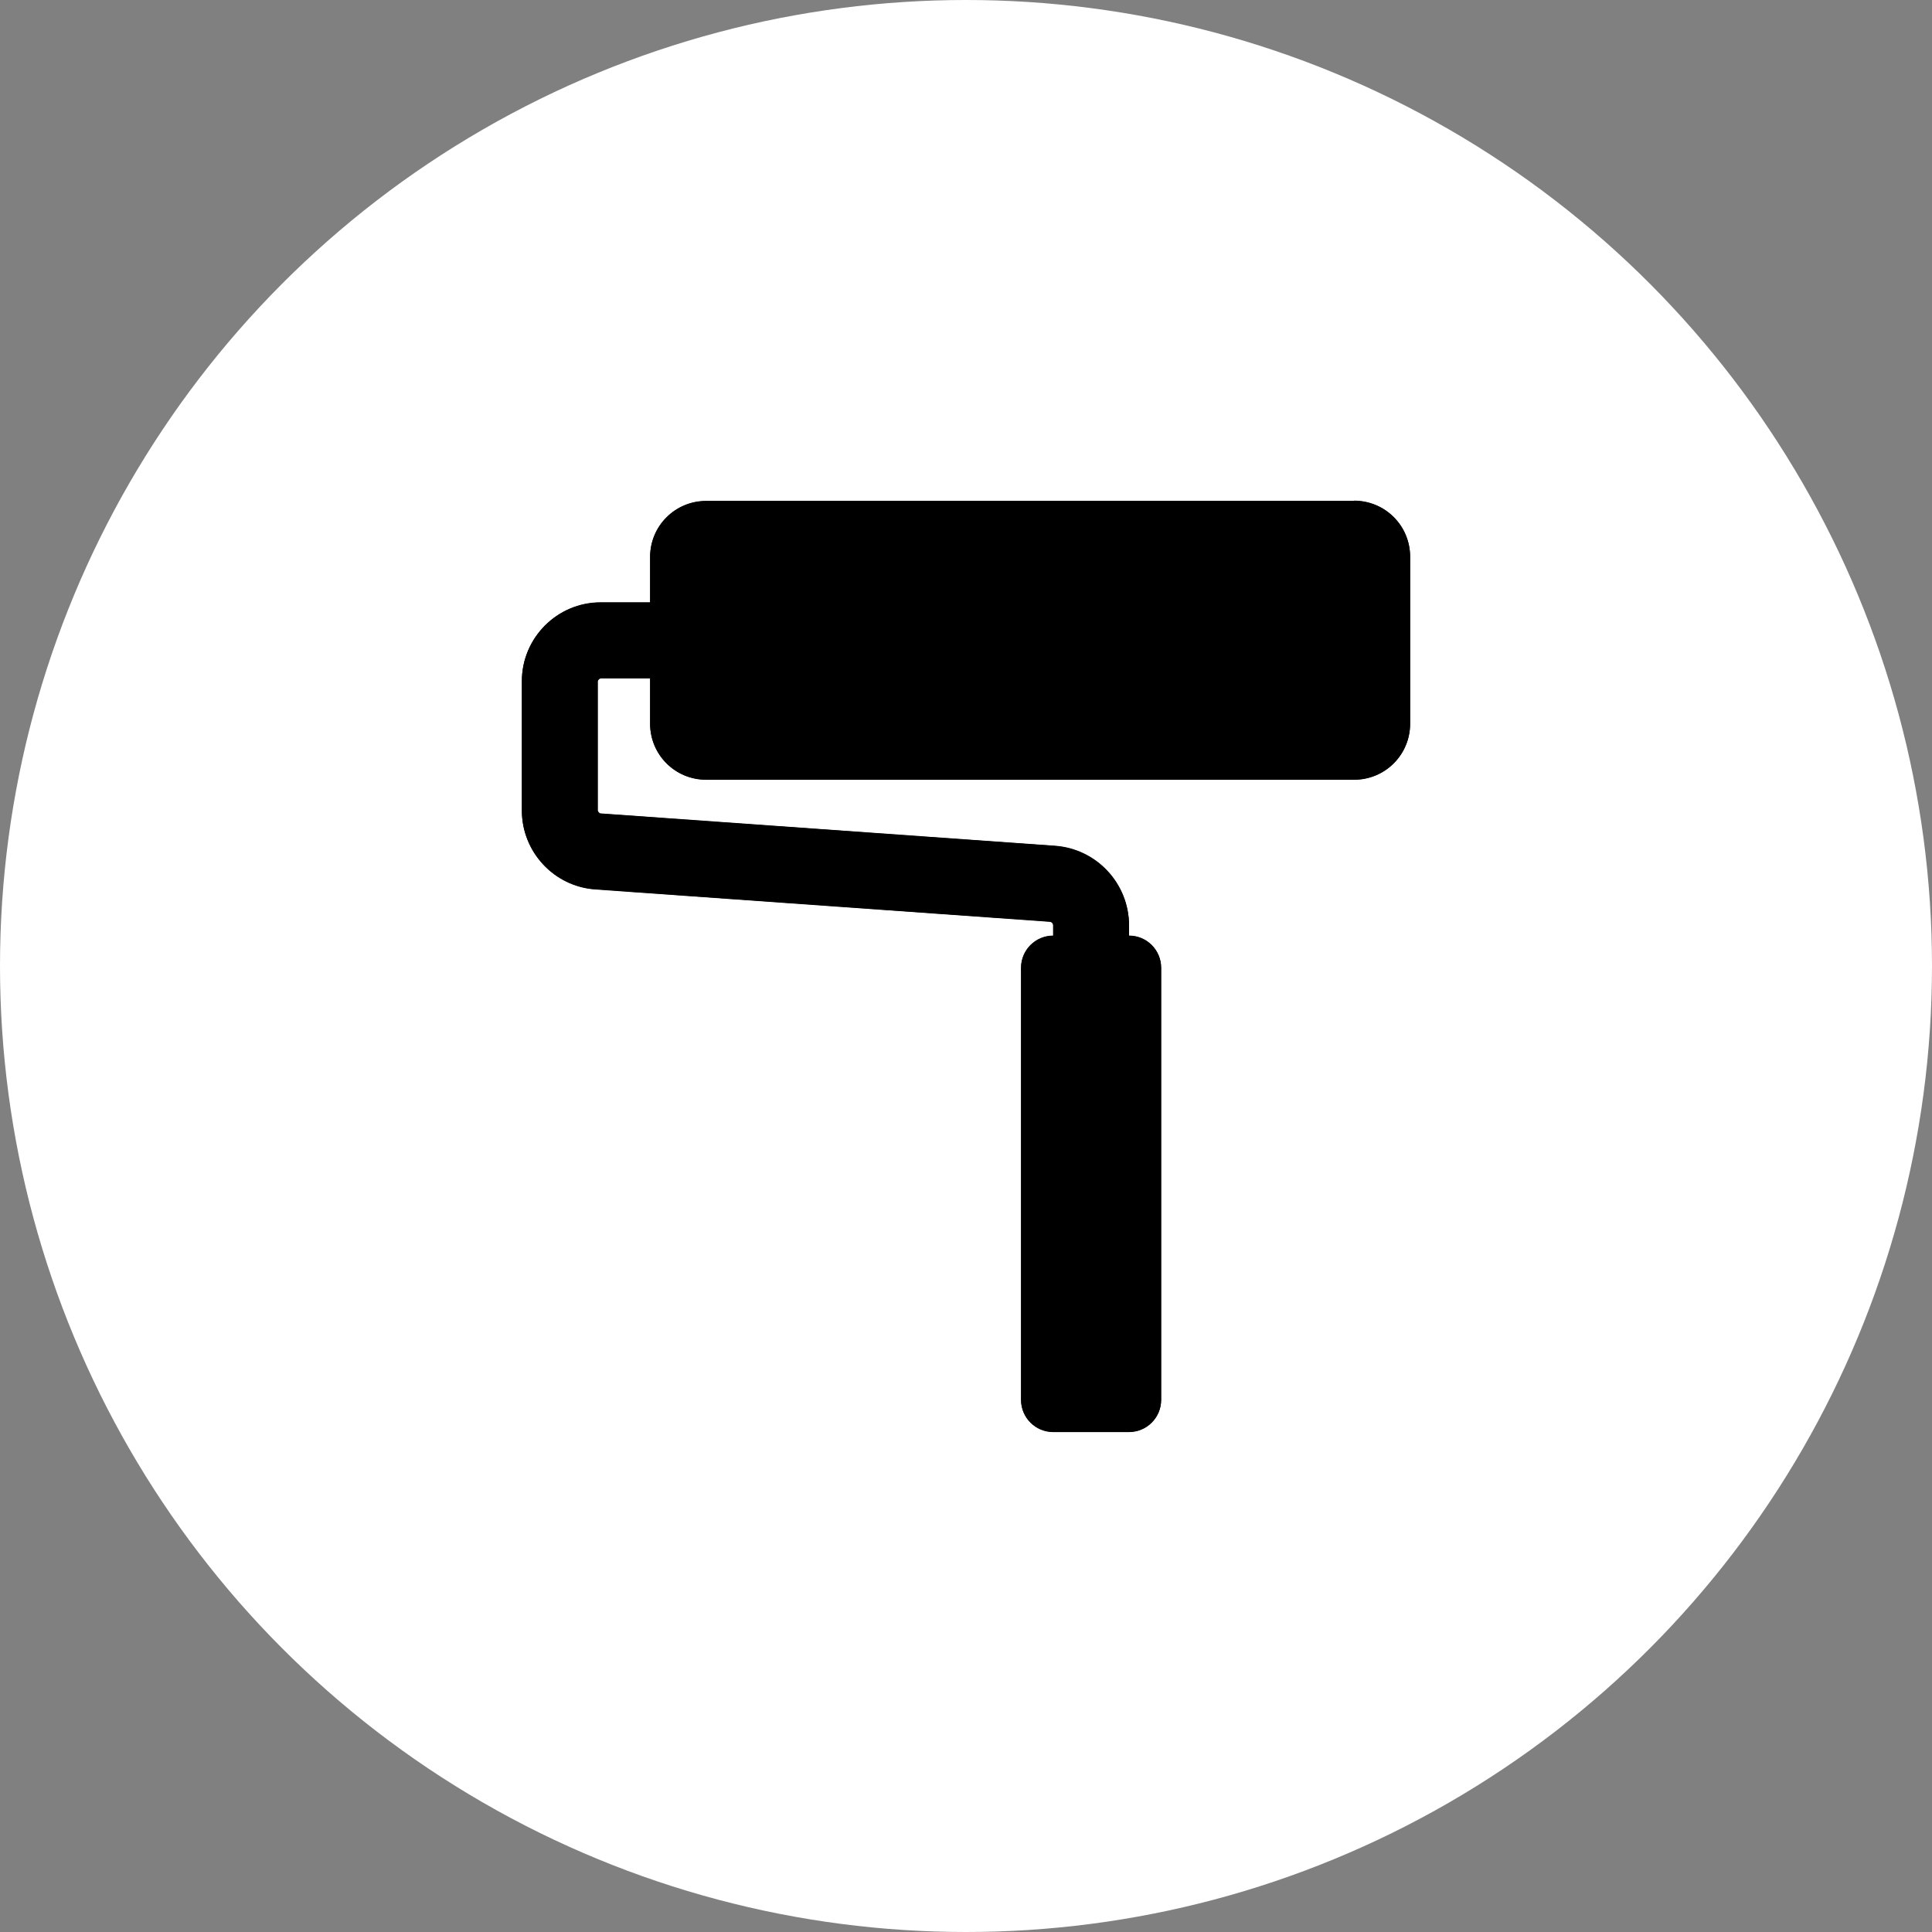
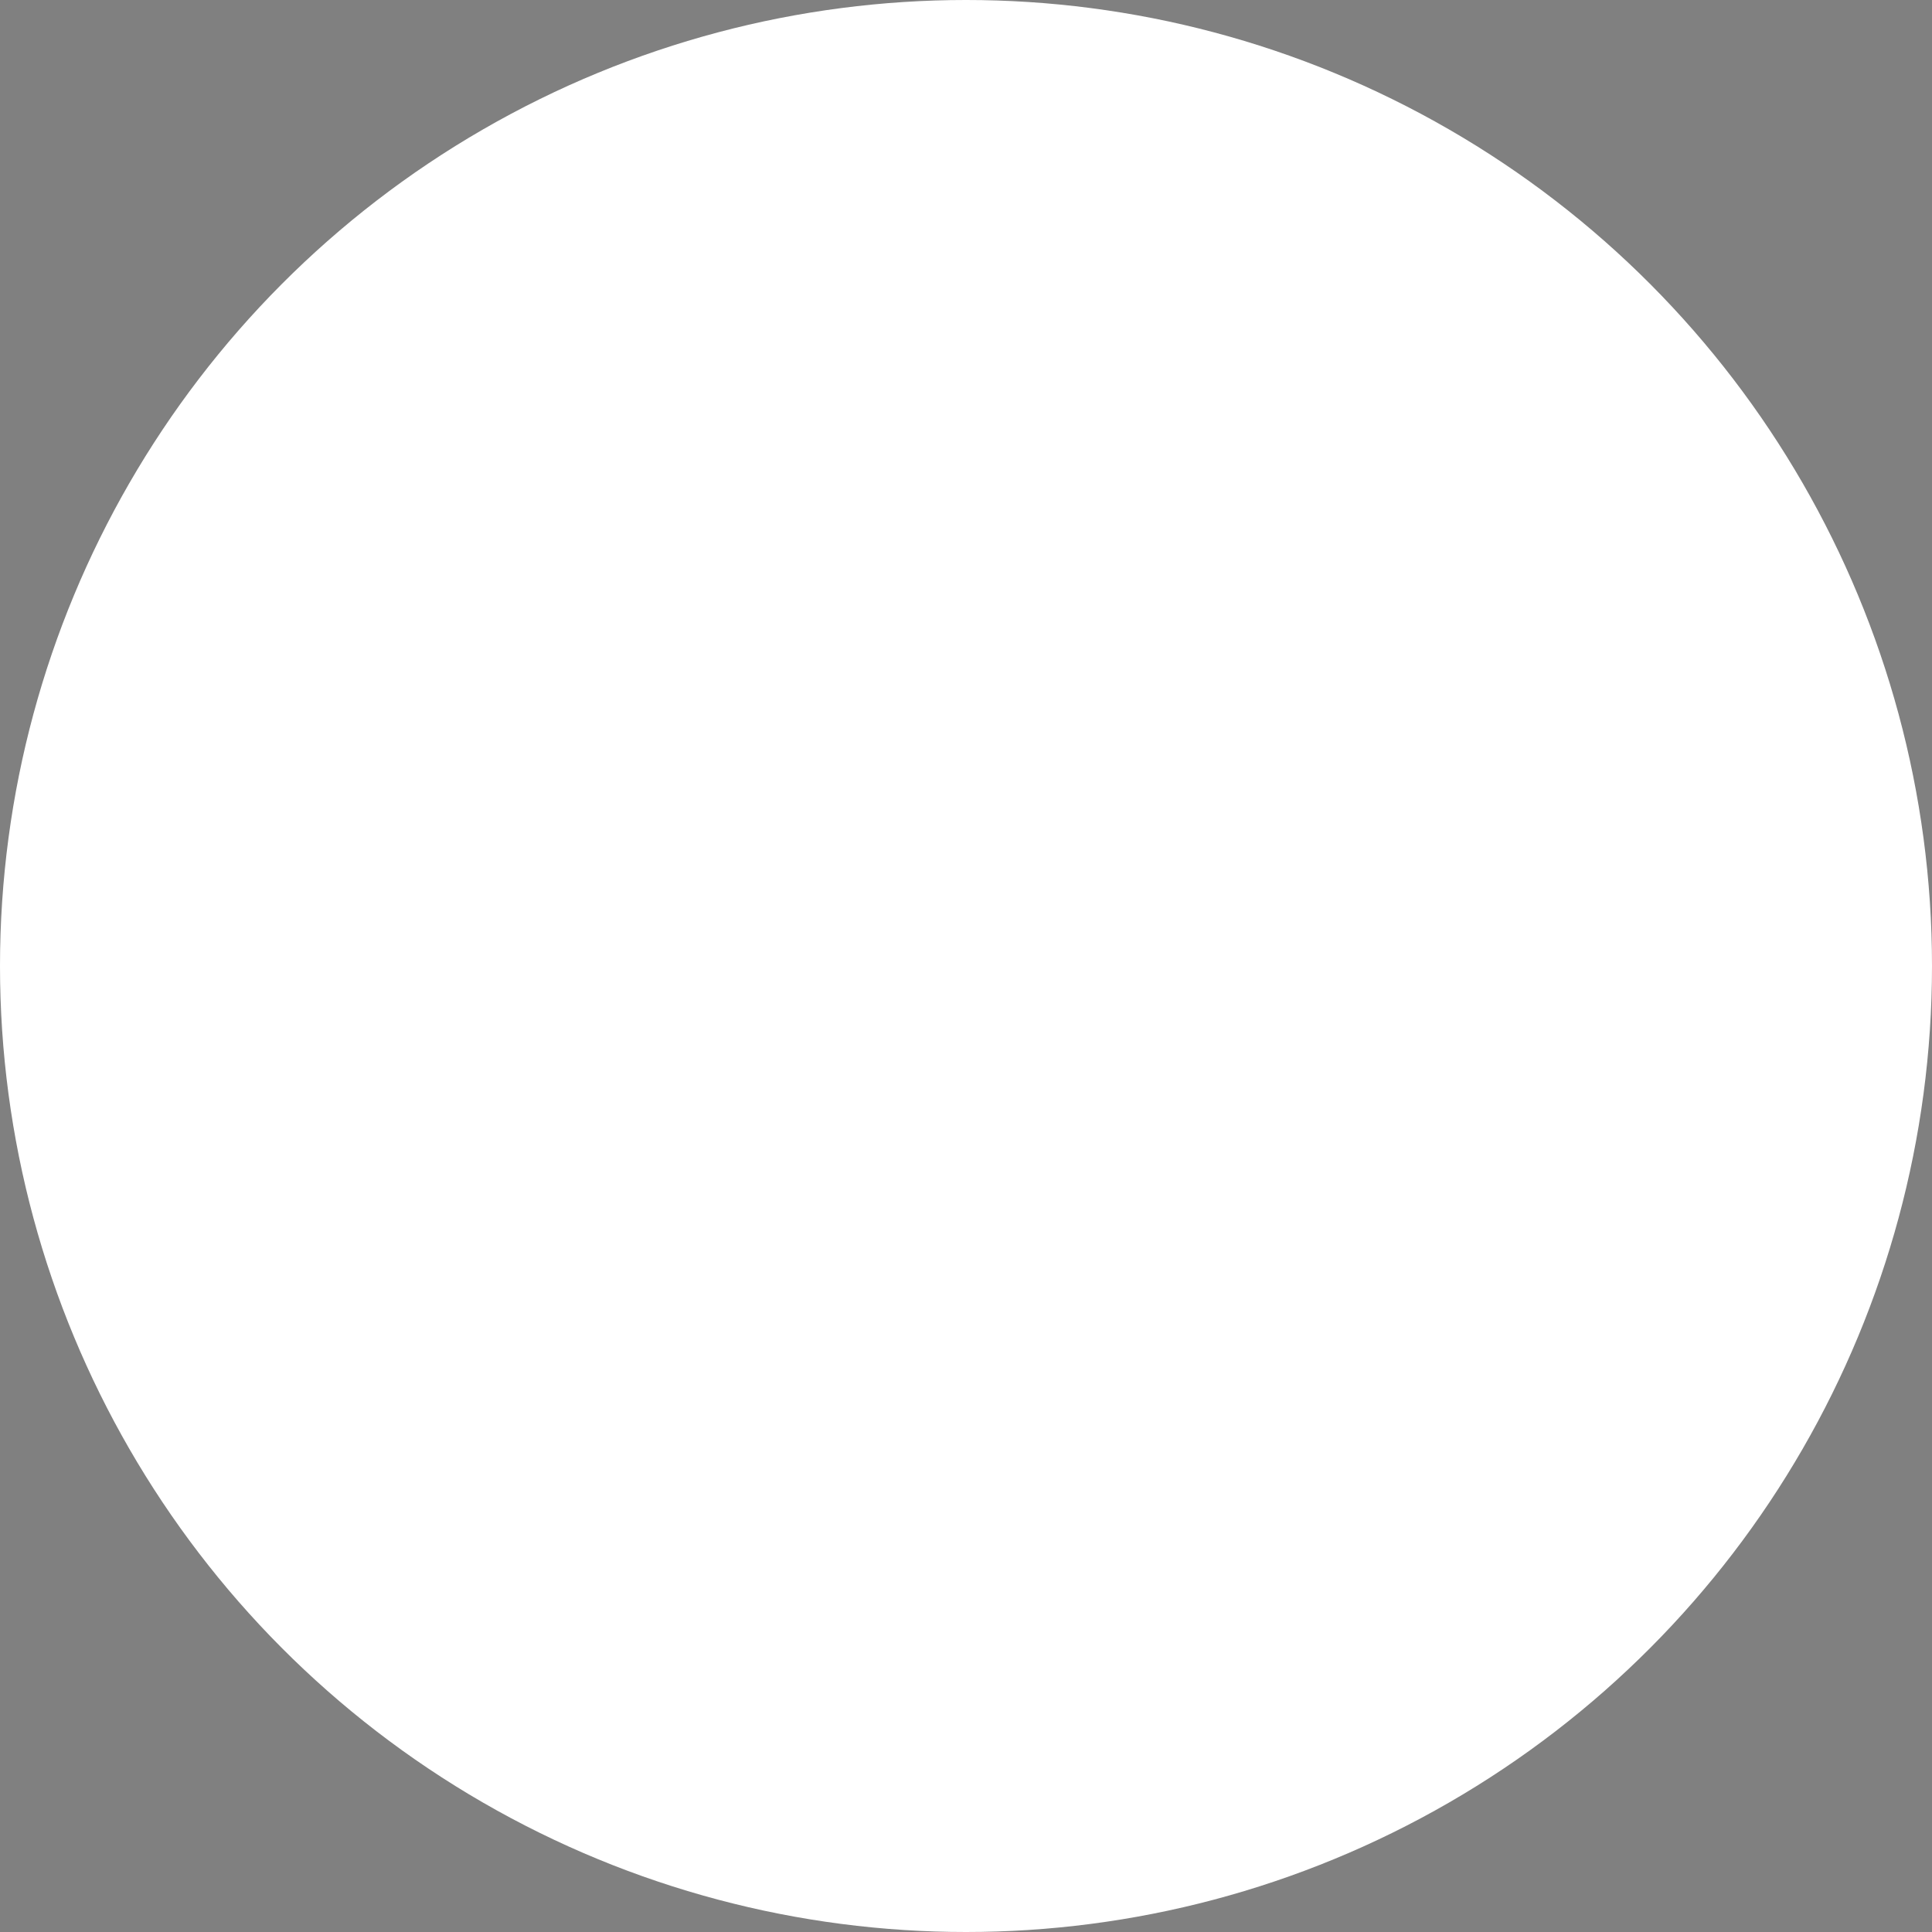
<svg xmlns="http://www.w3.org/2000/svg" id="Ebene_3" data-name="Ebene 3" width="80" height="80" viewBox="0 0 80 80">
  <rect x="0" y="0" width="80" height="80" fill="#808080" stroke="none" />
  <defs>
    <style>
      .cls-1 {
        fill: #fff;
      }
    </style>
  </defs>
  <circle class="cls-1" cx="40" cy="40" r="40" />
  <g id="Farbvorschau">
    <g>
-       <path d="M56.07,20.74h-26.83c-1.28,0-2.32,1.03-2.32,2.32v1.88h-2.05c-1.8,0-3.26,1.47-3.26,3.26v5.36c0,1.7,1.33,3.13,3.03,3.26l18.83,1.34c.08,0,.14.08.14.15v.43c-.73,0-1.33.59-1.33,1.33v17.89c0,.73.59,1.33,1.33,1.33h3.14c.73,0,1.33-.59,1.33-1.33v-17.89c0-.73-.59-1.33-1.33-1.33v-.43c0-1.73-1.34-3.17-3.07-3.29l-18.83-1.34s-.1-.05-.1-.12v-5.36s.05-.12.12-.12h2.05v1.88c0,1.28,1.03,2.32,2.32,2.32h26.83c1.28,0,2.32-1.03,2.32-2.32v-6.91c0-1.28-1.03-2.32-2.32-2.32h0Z" />
-       <path d="M56.07,20.74c1.28,0,2.32,1.03,2.32,2.32v6.91c0,1.28-1.03,2.32-2.32,2.32h-26.83c-1.28,0-2.32-1.03-2.32-2.32v-1.88h-2.05s-.12.05-.12.12v5.36s.05.1.1.12l18.83,1.34c1.71.13,3.07,1.57,3.07,3.29v.43c.73,0,1.33.59,1.33,1.33v17.89c0,.73-.59,1.33-1.33,1.33h-3.14c-.73,0-1.33-.59-1.33-1.33v-17.89c0-.73.59-1.33,1.33-1.33v-.43c0-.08-.06-.14-.14-.15l-18.83-1.34c-1.7-.12-3.03-1.55-3.03-3.26v-5.36c0-1.8,1.47-3.26,3.26-3.26h2.05v-1.88c0-1.28,1.03-2.32,2.32-2.32h26.83" />
-     </g>
+       </g>
  </g>
</svg>